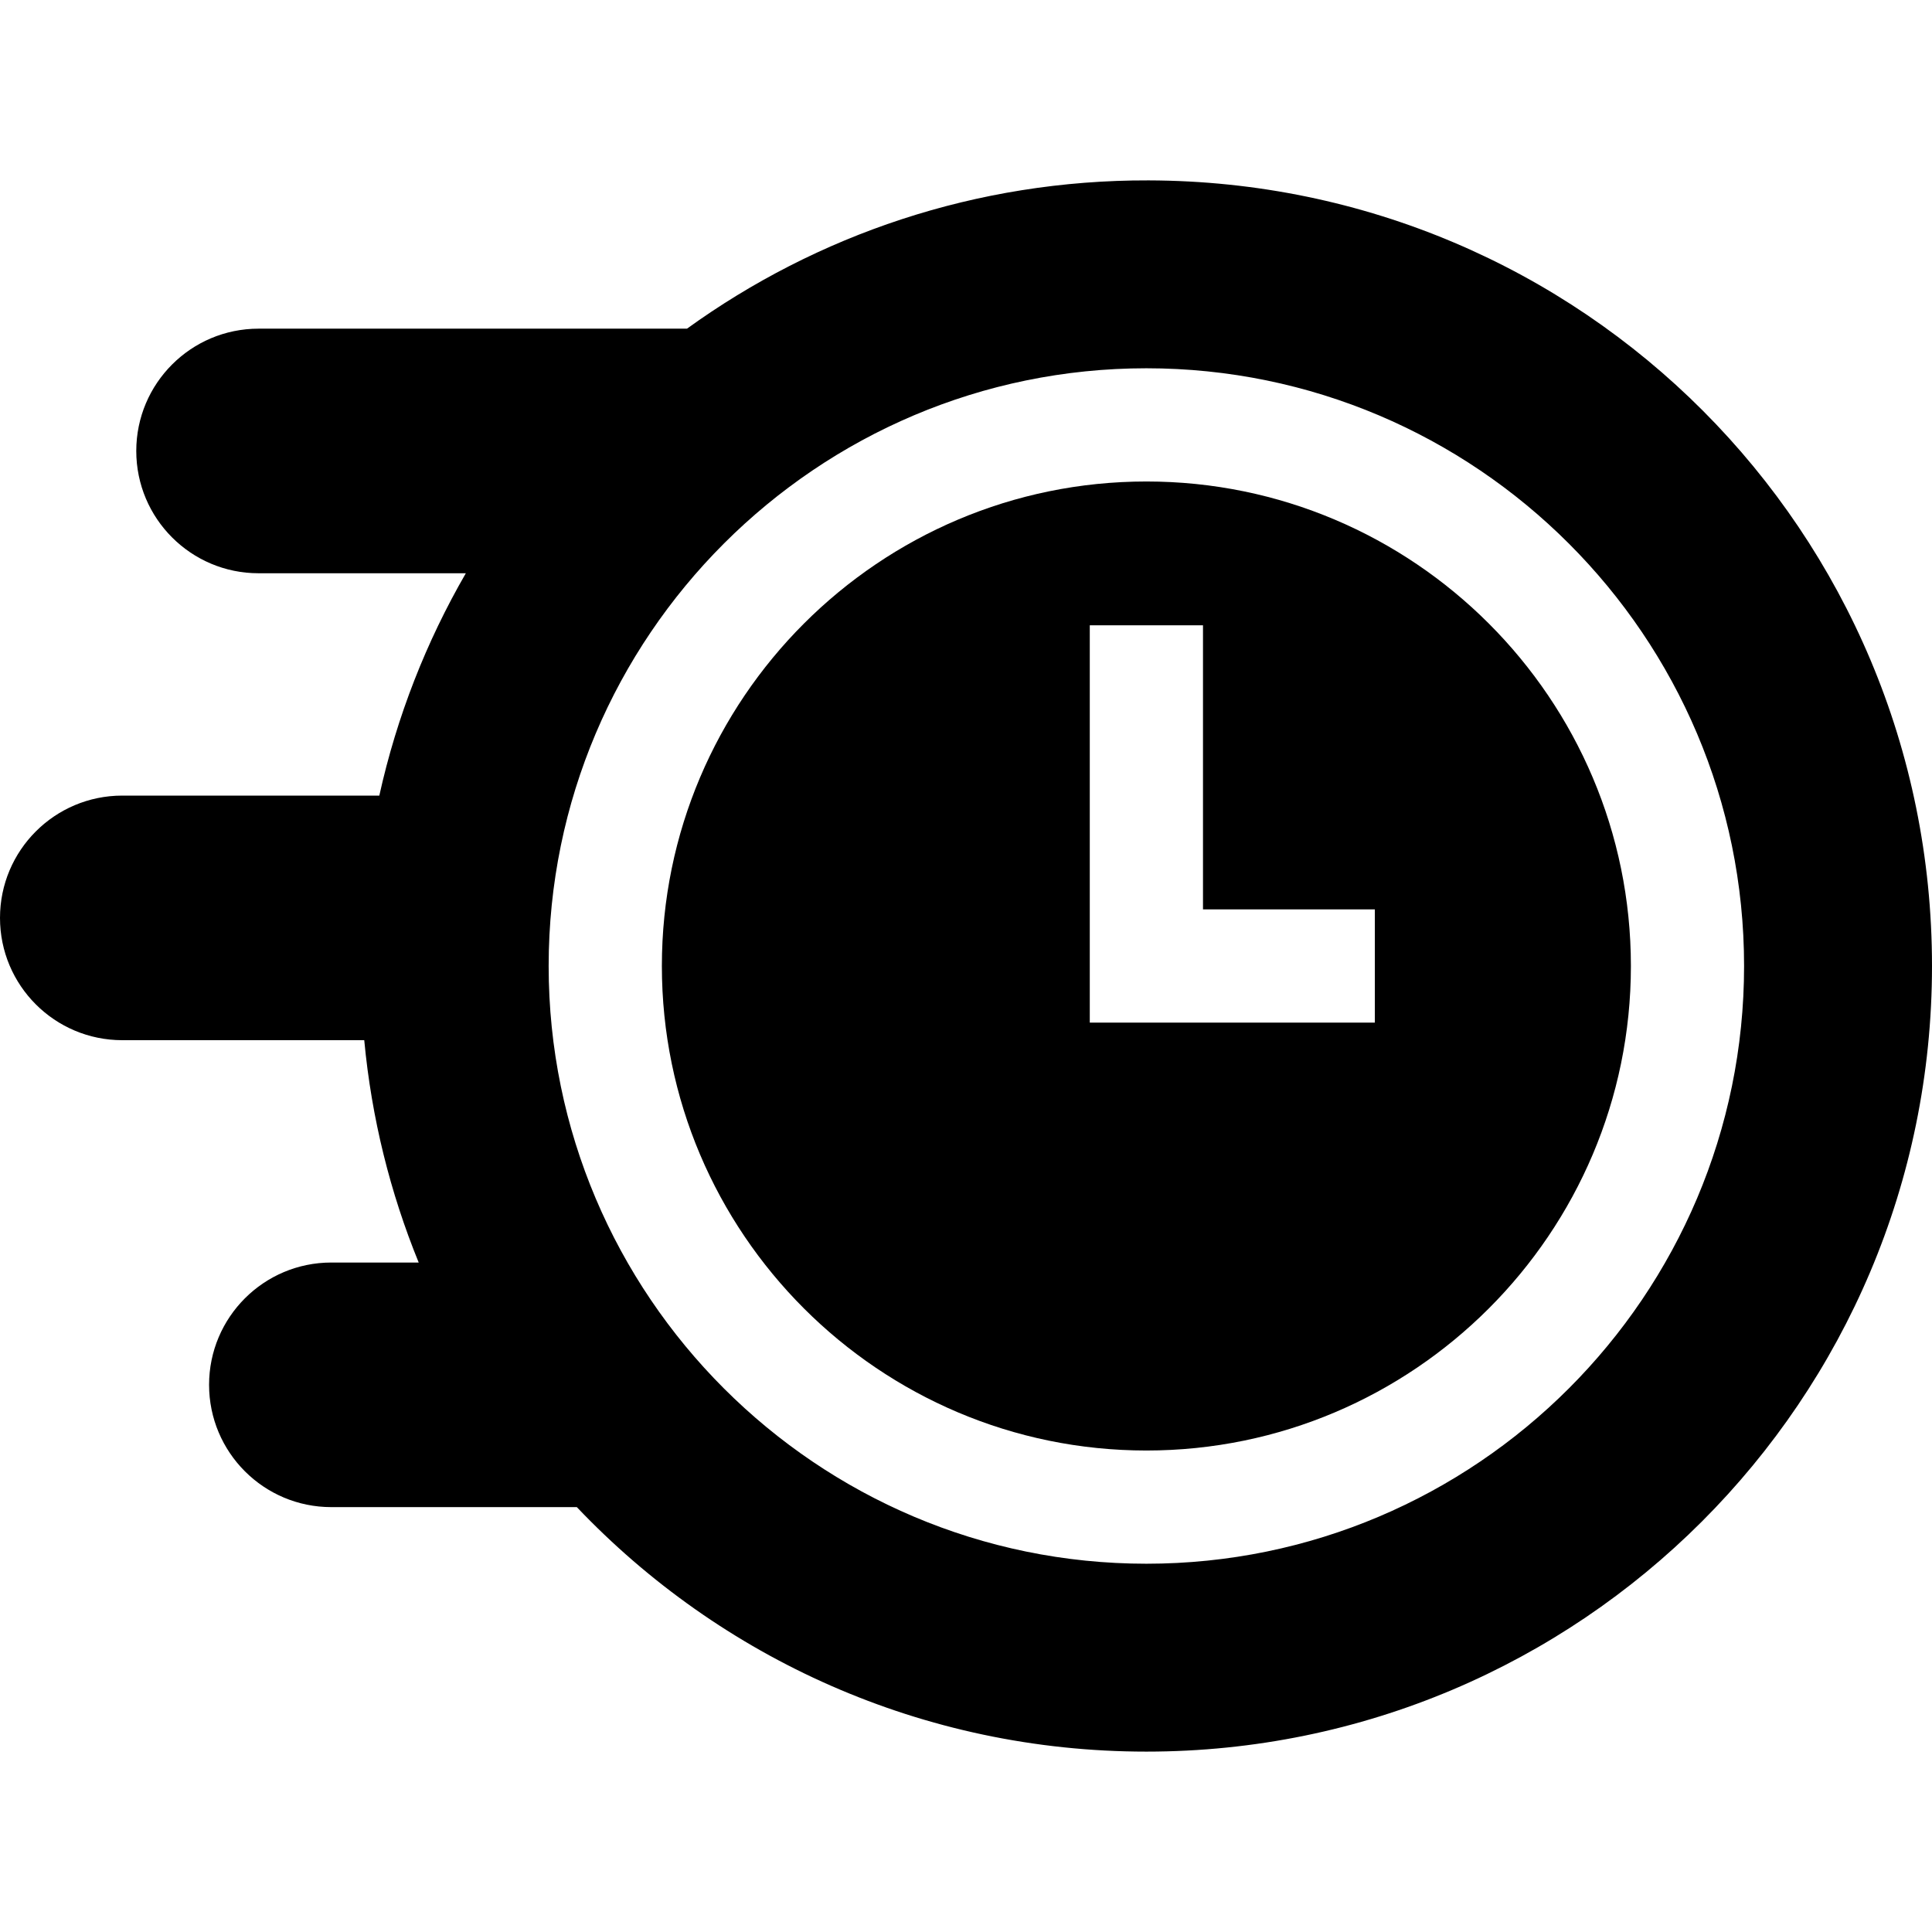
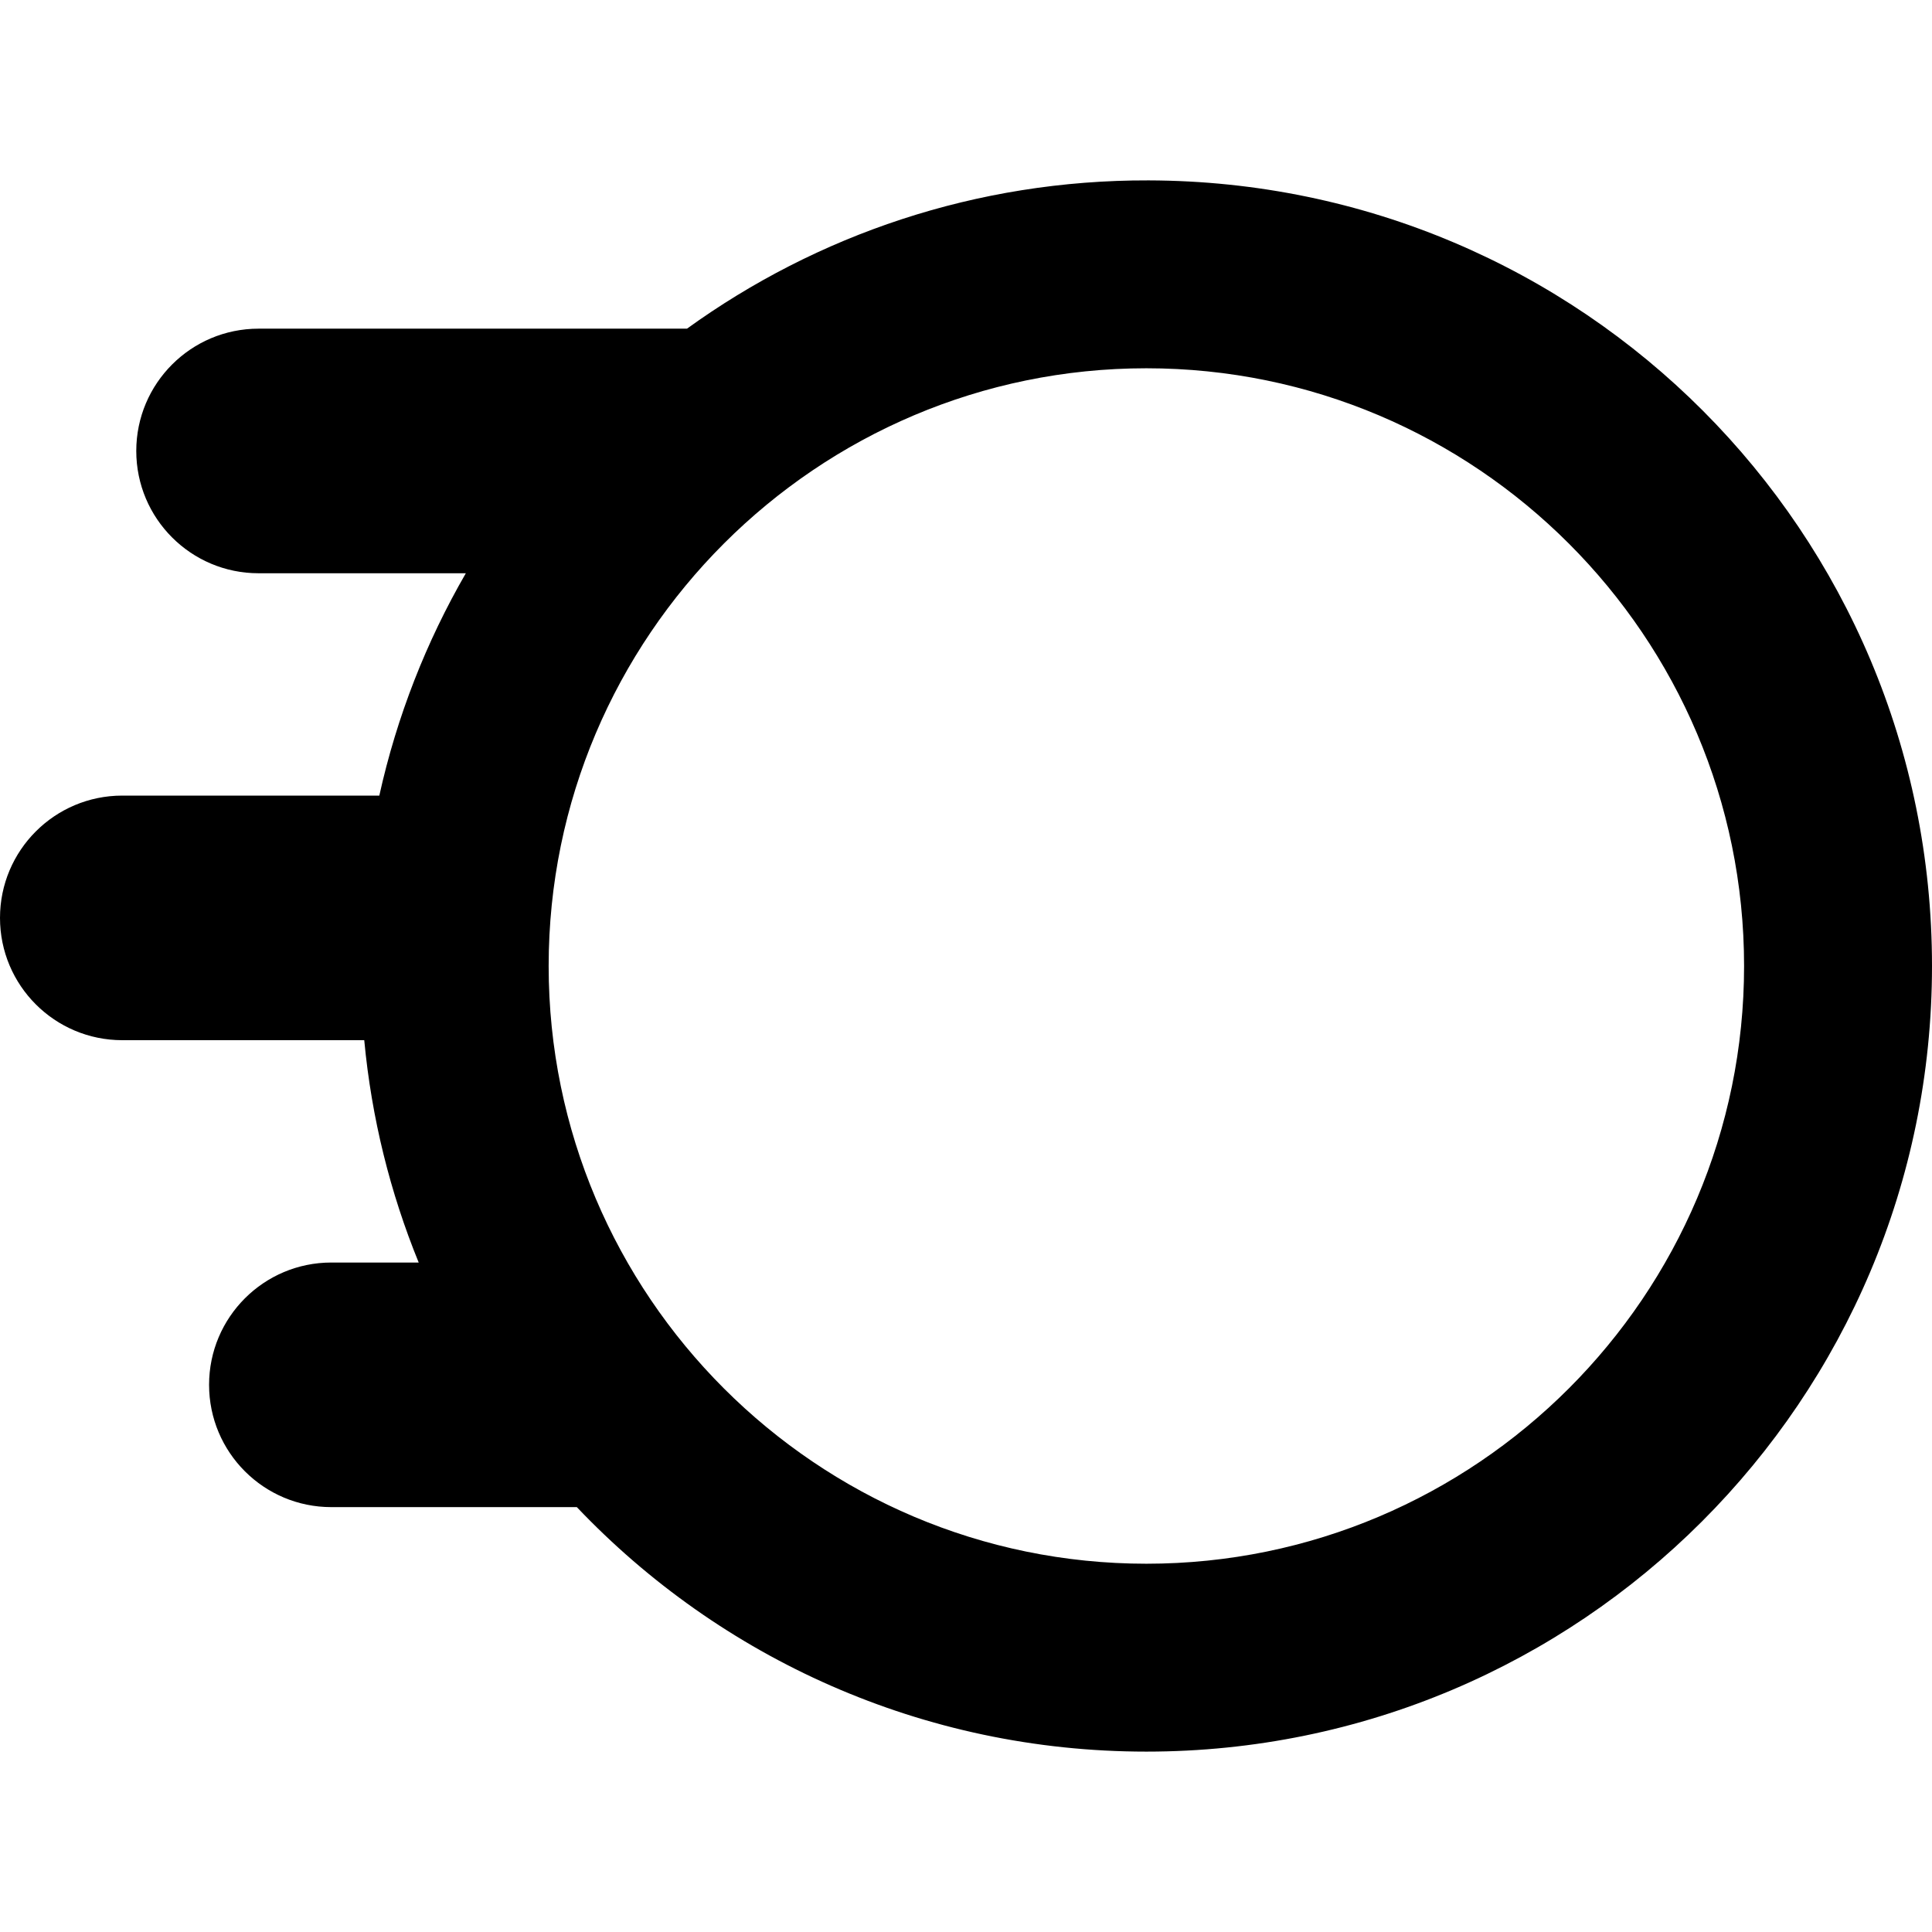
<svg xmlns="http://www.w3.org/2000/svg" width="60" height="60" viewBox="0 0 60 60" fill="none">
-   <path d="M35.602 14.953C27.305 14.953 20.555 21.703 20.555 30C20.555 38.297 27.305 45.047 35.602 45.047C43.899 45.047 50.649 38.297 50.649 30C50.649 21.703 43.899 14.953 35.602 14.953ZM42.697 31.758H33.844V19.419H37.36V28.242H42.697V31.758Z" fill="black" />
  <path d="M35.669 5.602C30.316 5.587 25.364 7.298 21.335 10.207H8.03C5.933 10.207 4.232 11.908 4.232 14.005C4.232 16.103 5.933 17.803 8.03 17.803H14.467C13.24 19.924 12.325 22.246 11.78 24.708H3.798C1.7 24.708 0 26.409 0 28.506C0 30.604 1.7 32.304 3.798 32.304H11.312C11.539 34.726 12.12 37.045 13.003 39.209H10.29C8.193 39.209 6.493 40.909 6.493 43.007C6.493 45.104 8.193 46.805 10.29 46.805H17.914C22.359 51.482 28.64 54.398 35.602 54.398C49.077 54.398 60 43.475 60 30C60 16.52 49.149 5.638 35.669 5.602ZM35.602 48.563C25.366 48.563 17.039 40.235 17.039 30C17.039 19.764 25.366 11.437 35.602 11.437C45.837 11.437 54.164 19.764 54.164 30C54.164 40.235 45.837 48.563 35.602 48.563Z" fill="black" />
</svg>